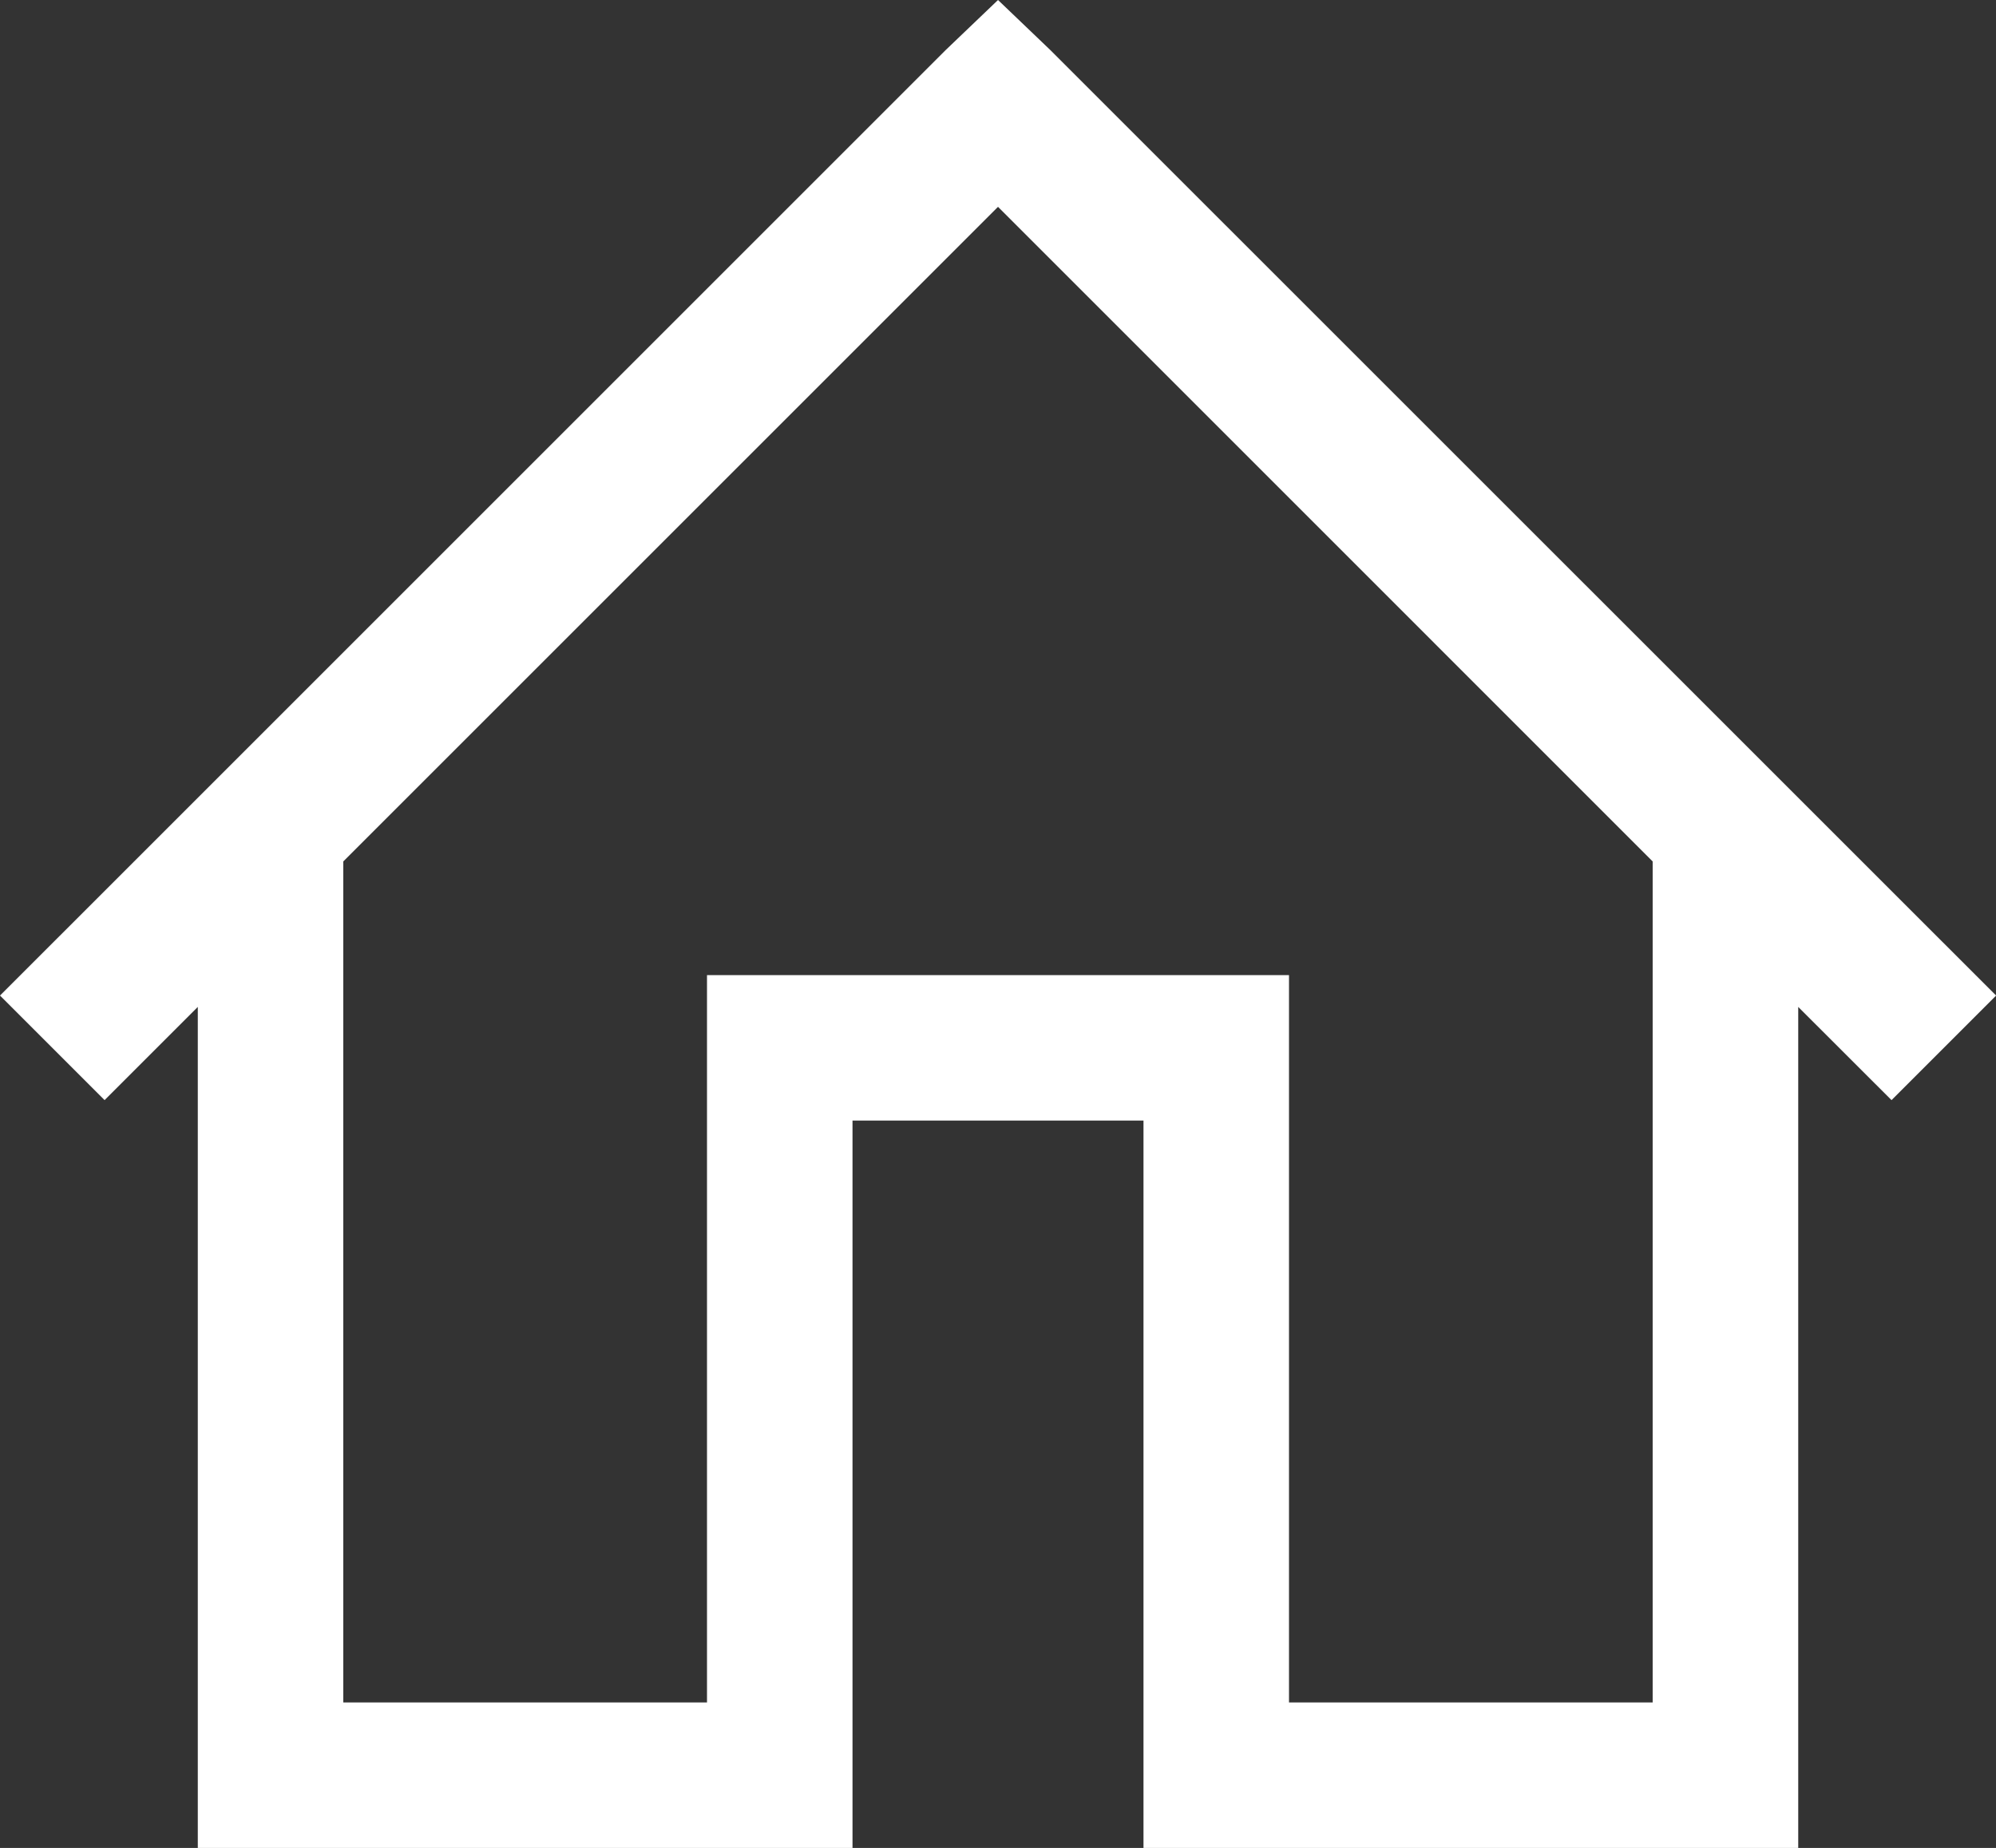
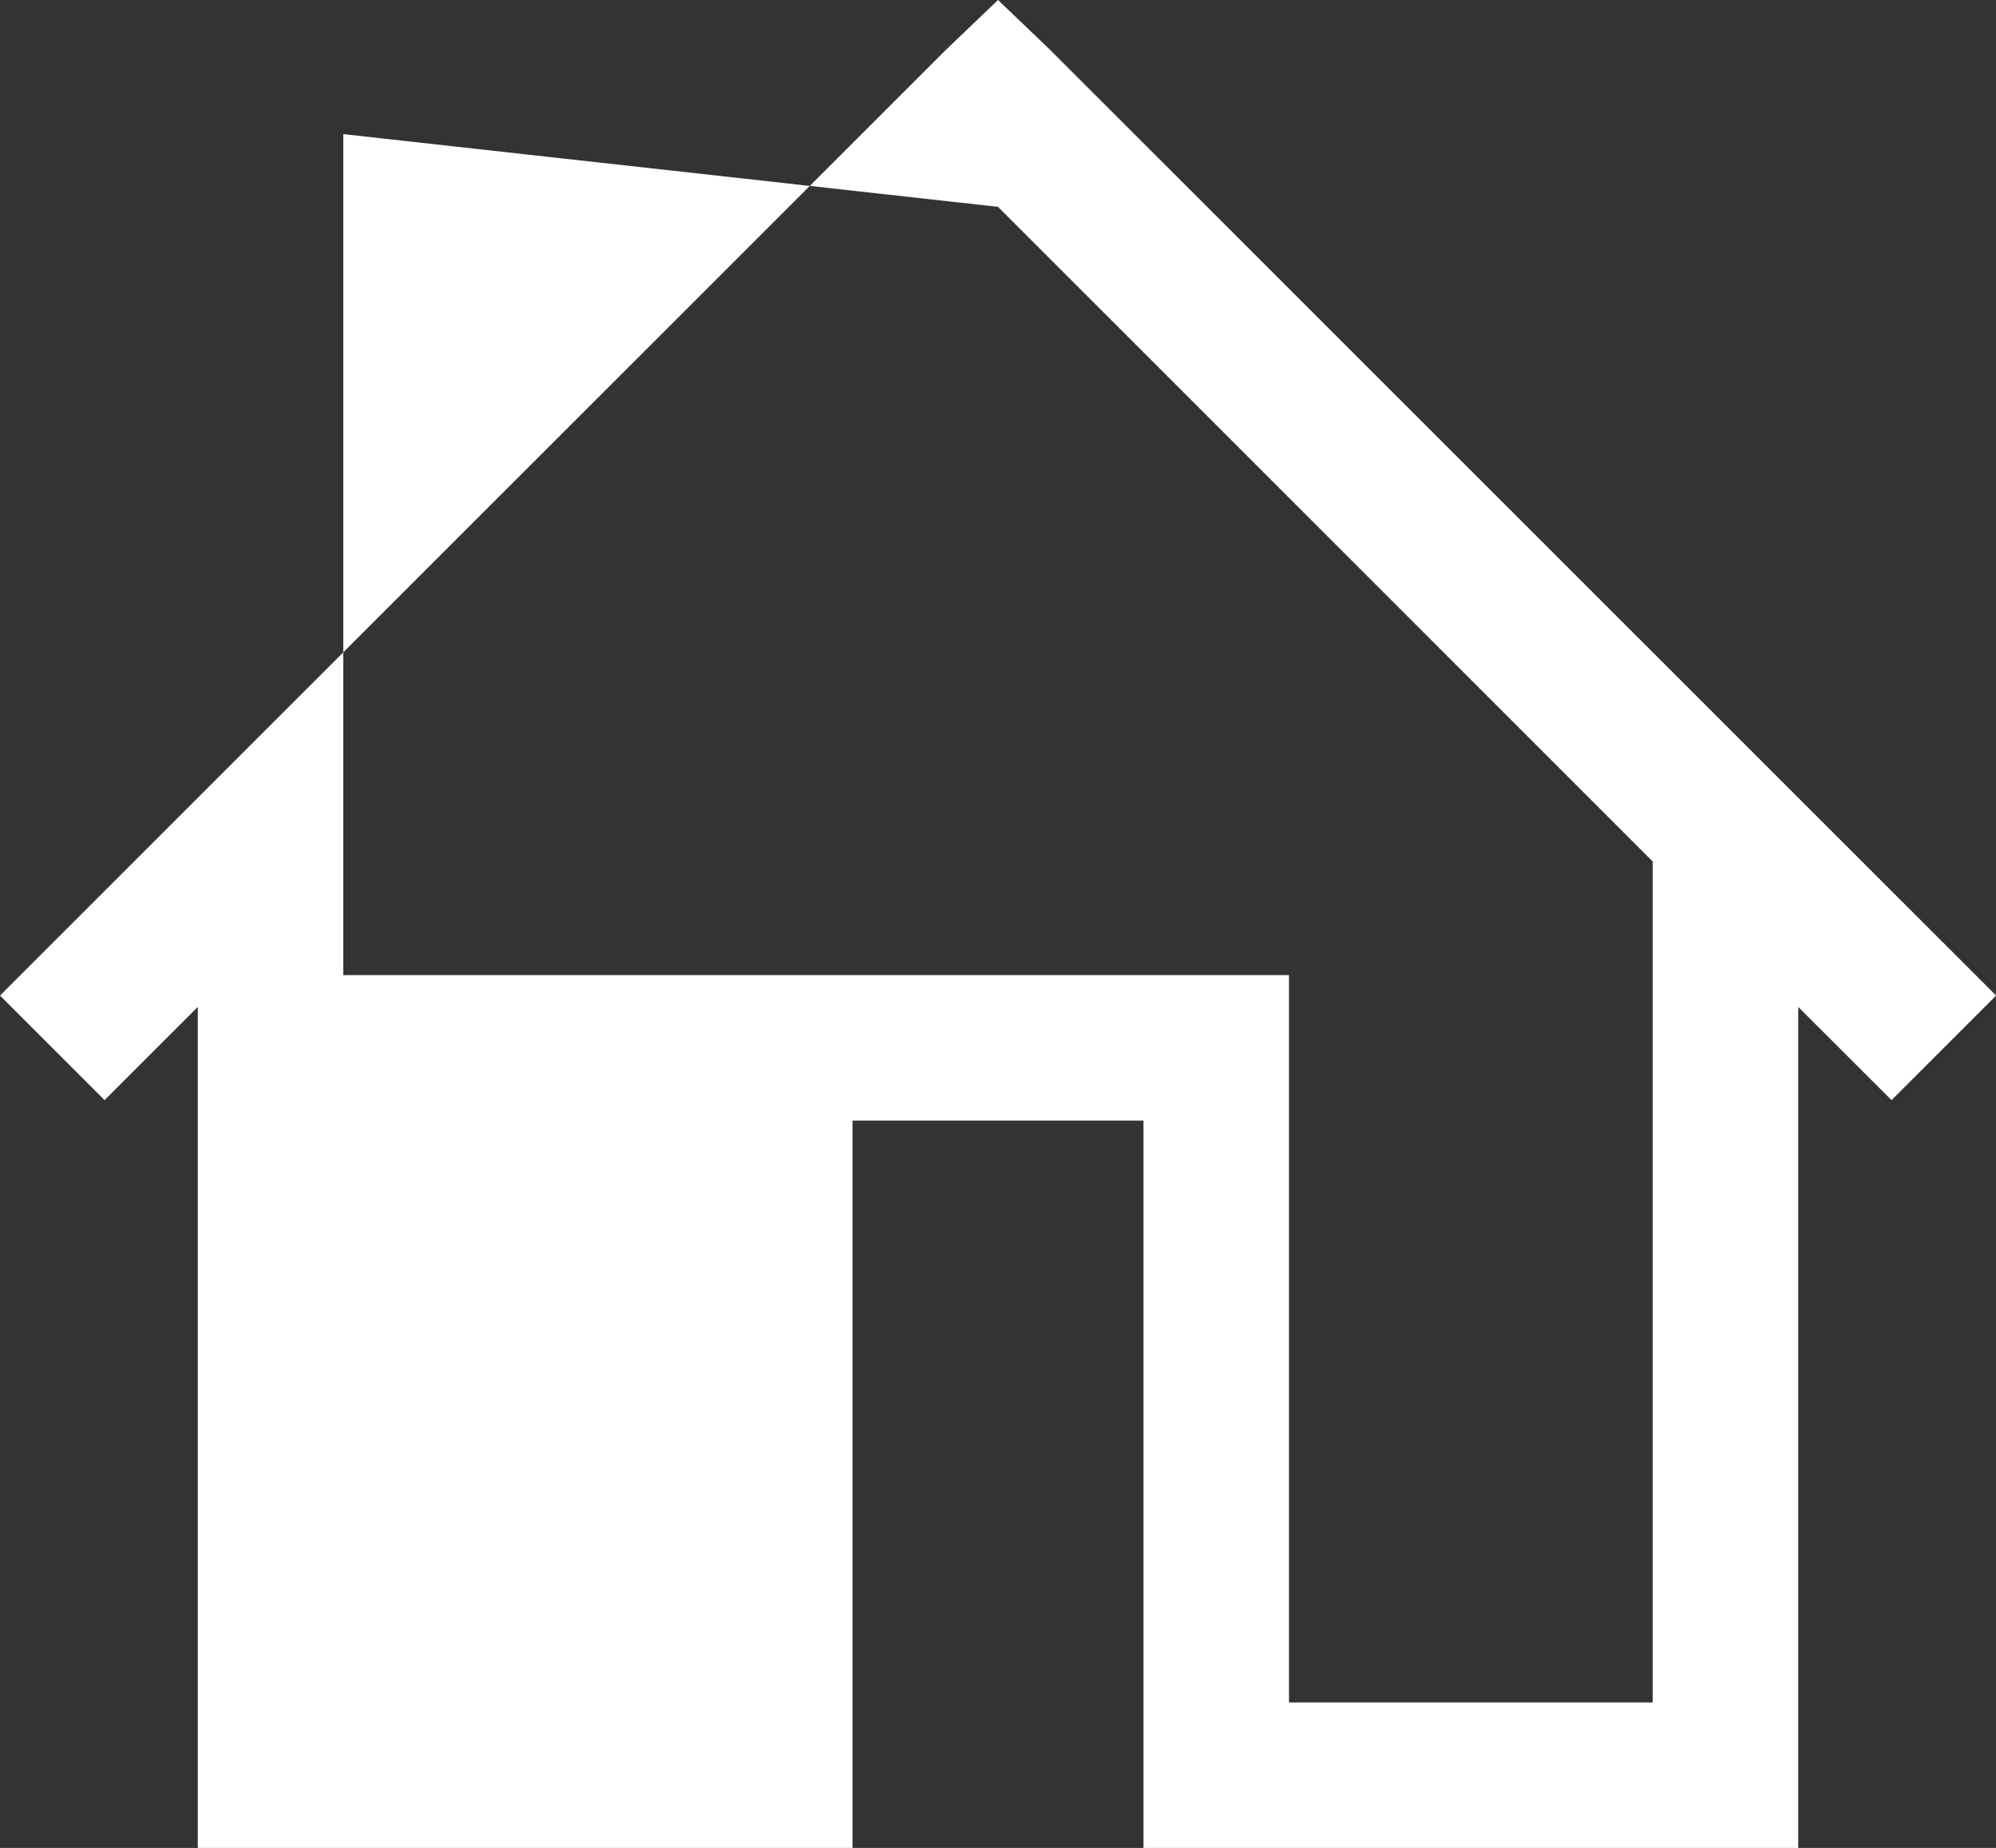
<svg xmlns="http://www.w3.org/2000/svg" width="70.193" height="64.996">
  <rect width="100%" height="100%" fill="#333333" stroke="none" />
-   <path id="home-solid" d="M37.378 2.594l-1.839 1.759L2.281 37.61l3.678 3.678 3.278-3.278v29.58h23.024V42.007h10.233V67.59h23.025V38.01l3.281 3.278 3.678-3.678L39.216 4.353zm0 7.275L60.4 32.893v29.58H47.611V36.891H27.144v25.582H14.353v-29.58z" transform="translate(-2.281 -2.594)" fill="#fff" />
+   <path id="home-solid" d="M37.378 2.594l-1.839 1.759L2.281 37.61l3.678 3.678 3.278-3.278v29.58h23.024V42.007h10.233V67.59h23.025V38.01l3.281 3.278 3.678-3.678L39.216 4.353zm0 7.275L60.4 32.893v29.58H47.611V36.891H27.144H14.353v-29.58z" transform="translate(-2.281 -2.594)" fill="#fff" />
</svg>